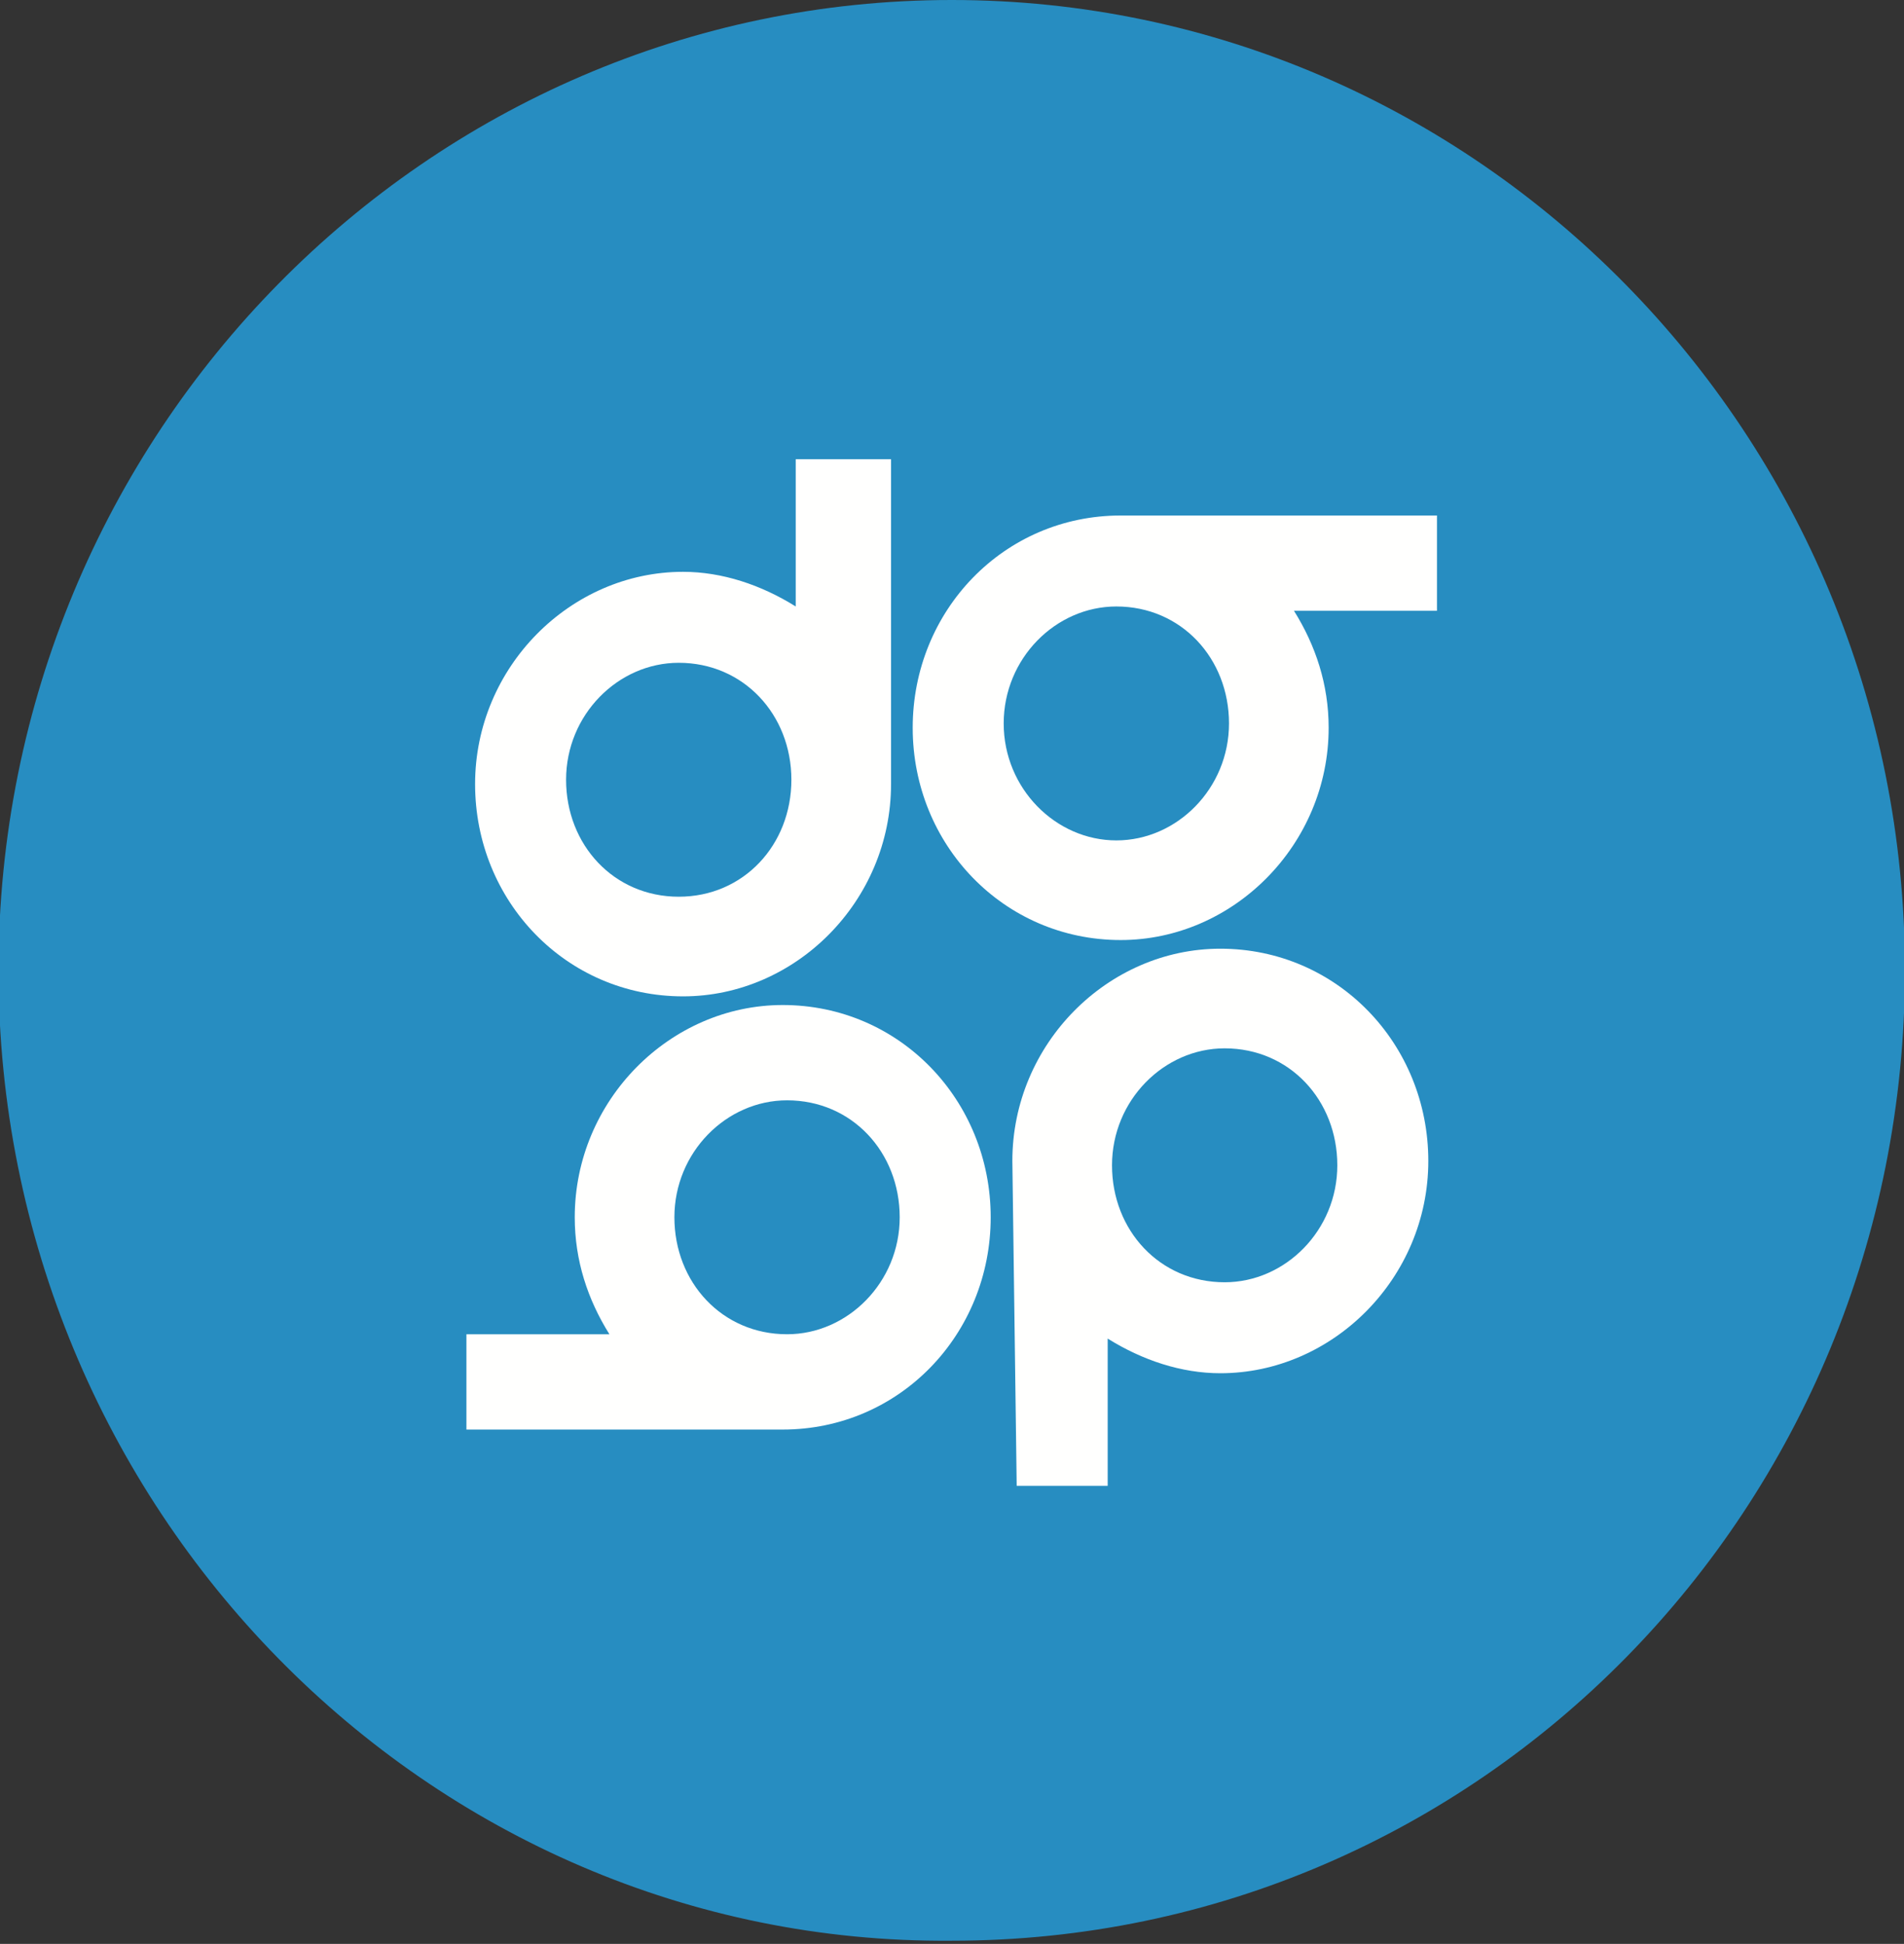
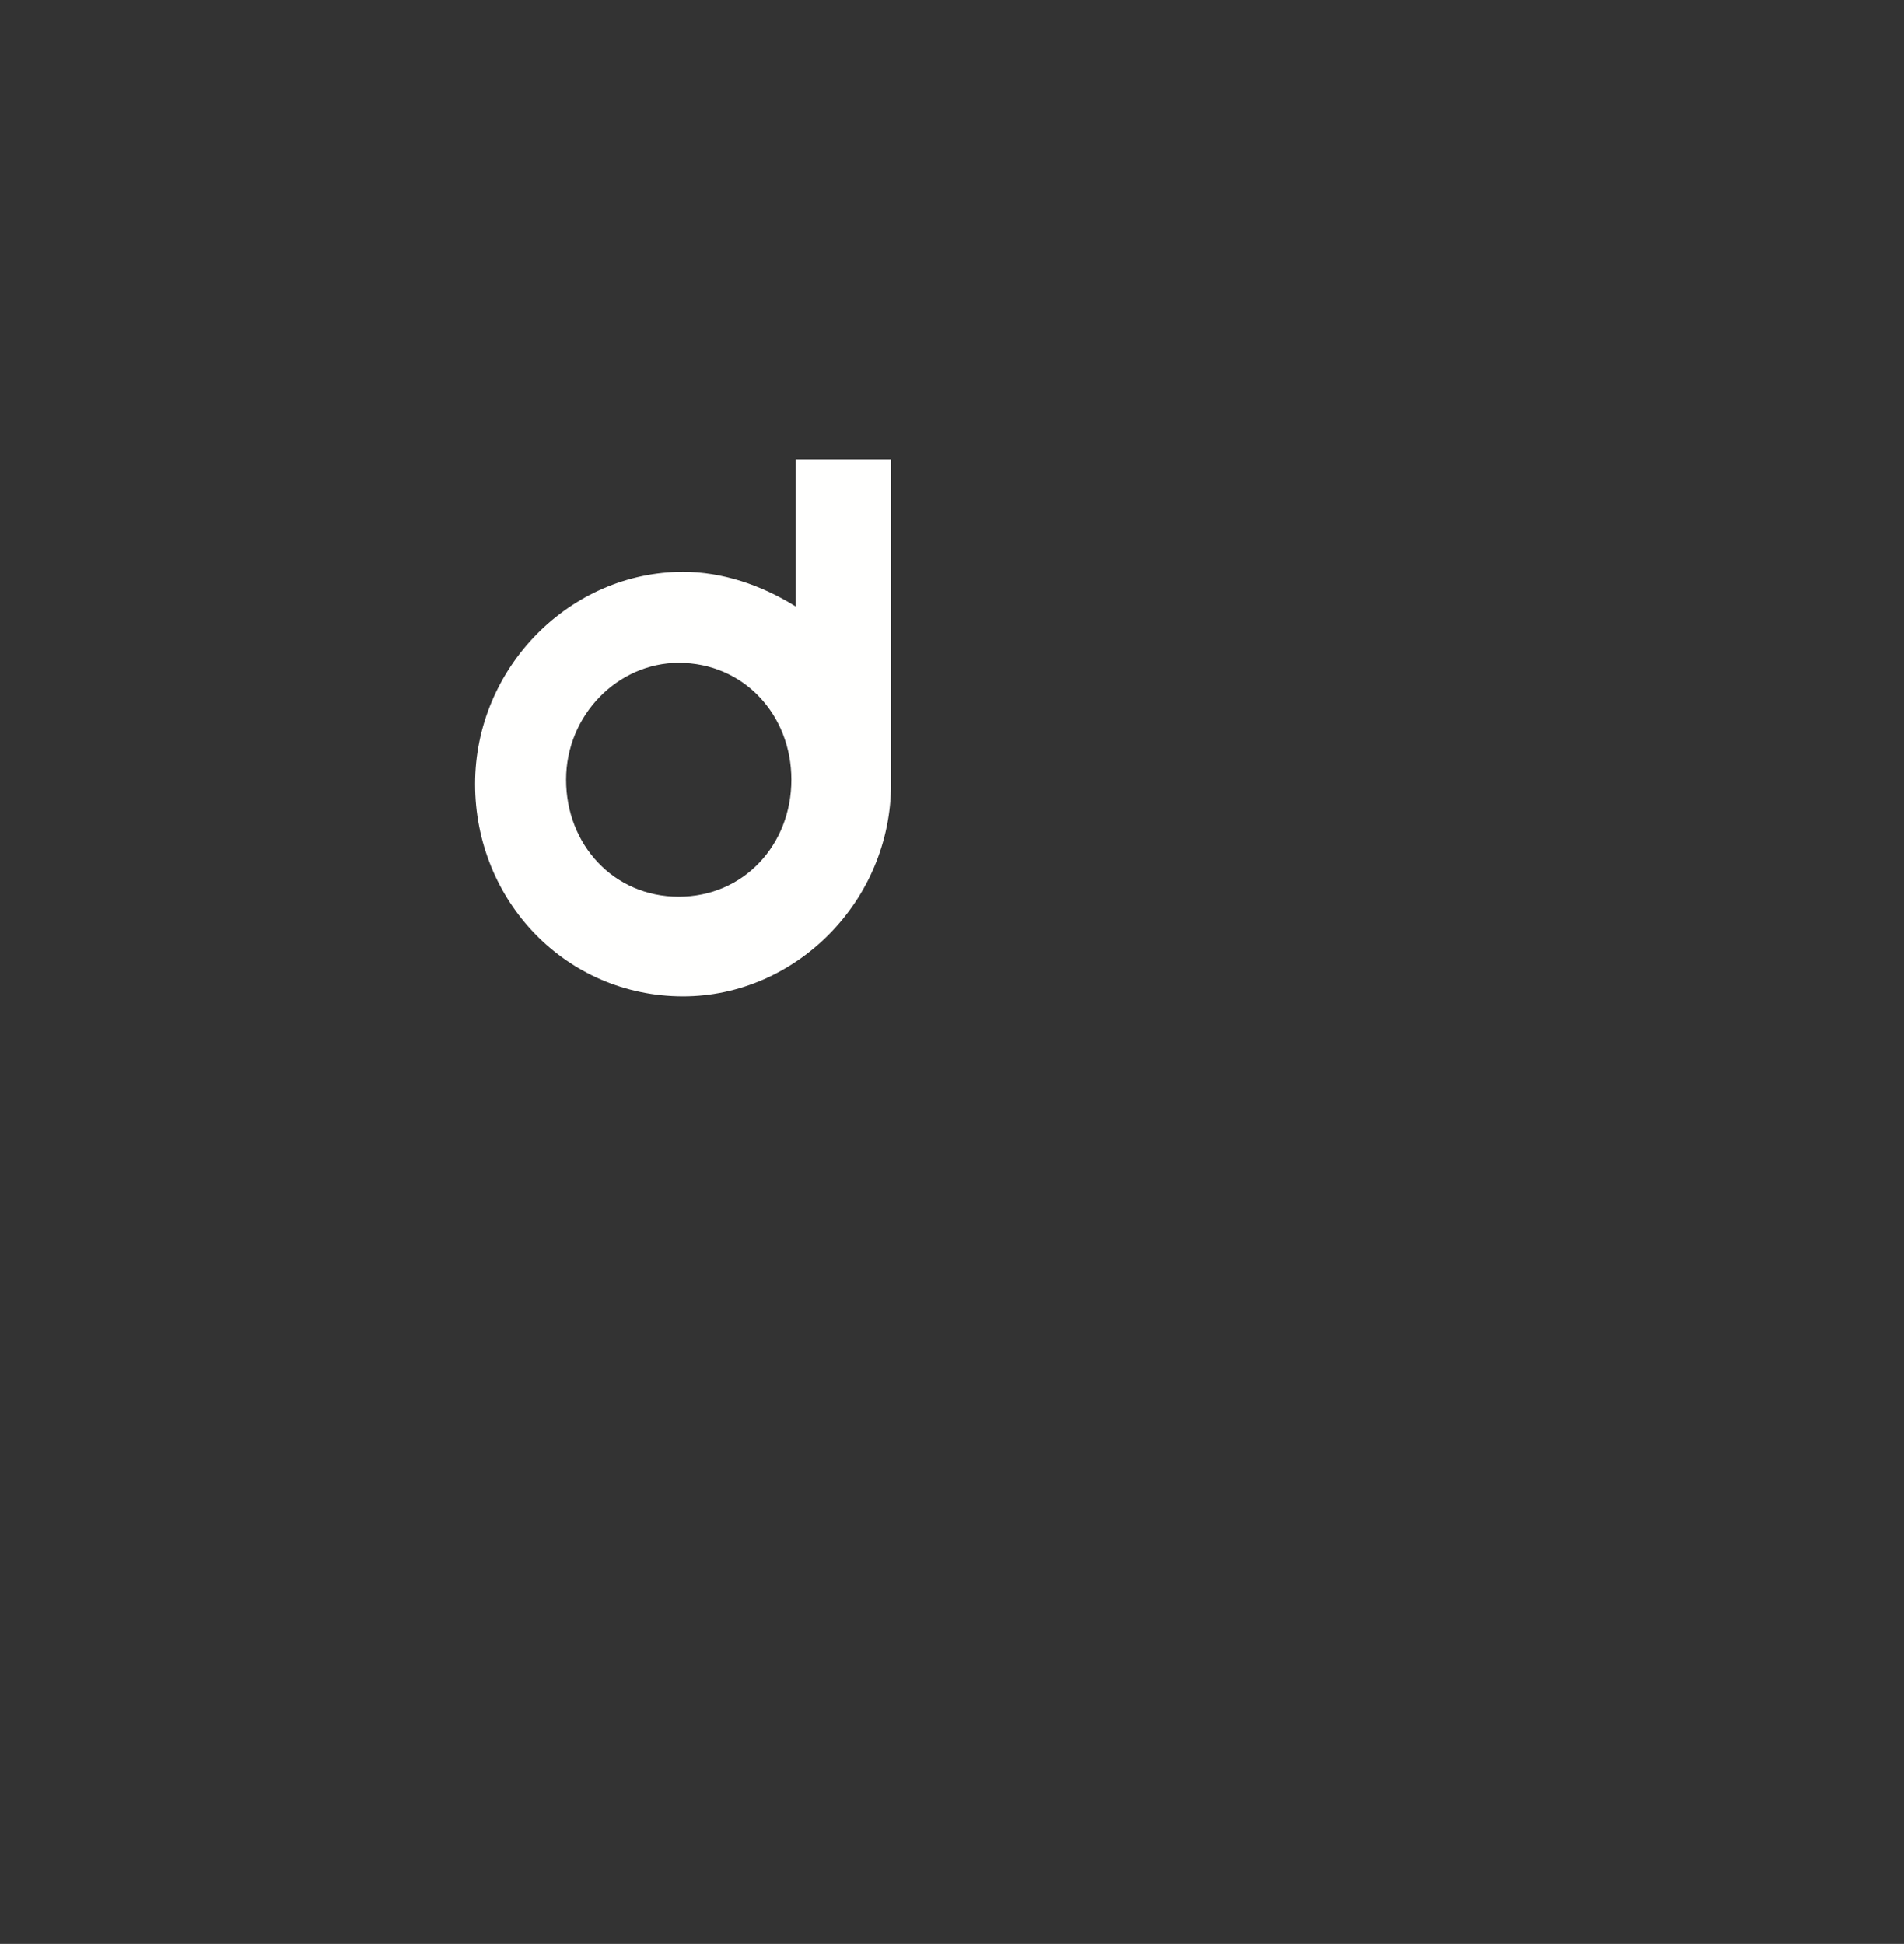
<svg xmlns="http://www.w3.org/2000/svg" xmlns:ns1="http://sodipodi.sourceforge.net/DTD/sodipodi-0.dtd" xmlns:ns2="http://www.inkscape.org/namespaces/inkscape" version="1.1" id="svg865" x="0px" y="0px" viewBox="0 0 250.7 256" style="enable-background:new 0 0 250.7 256;" xml:space="preserve">
  <rect x="0" y="0" width="250.7" height="256" fill="#333333" stroke="none" />
  <ns1:namedview bordercolor="#666666" borderopacity="1" gridtolerance="10" guidetolerance="10" id="namedview867" ns2:current-layer="g878" ns2:cx="143.49908" ns2:cy="196.02697" ns2:pageopacity="0" ns2:pageshadow="2" ns2:window-height="878" ns2:window-maximized="1" ns2:window-width="1440" ns2:window-x="0" ns2:window-y="0" ns2:zoom="0.98547004" objecttolerance="10" pagecolor="#ffffff" showgrid="false">
	</ns1:namedview>
  <g id="g878" transform="scale(5.705)">
    <g id="g885" transform="translate(0.465)">
-       <path id="path855" style="fill-rule:evenodd;clip-rule:evenodd;fill:#278DC1;" d="M-0.5,22.4C-0.5,10,9.4,0,21.5,0    c12.1,0,22,10,22,22.4s-9.8,22.4-22,22.4C9.4,44.9-0.5,34.8-0.5,22.4z" />
      <path id="path857" style="fill-rule:evenodd;clip-rule:evenodd;fill:#FFFFFE;" d="M15.2,20.7c-1.5,0-2.6-1.2-2.6-2.7    c0-1.5,1.2-2.7,2.6-2.7c1.5,0,2.6,1.2,2.6,2.7C17.8,19.5,16.7,20.7,15.2,20.7z M20,10.6h-2.1V14c-0.8-0.5-1.7-0.8-2.6-0.8    c-2.6,0-4.8,2.2-4.8,4.9c0,2.7,2.1,4.9,4.8,4.9c2.6,0,4.8-2.2,4.8-4.9c0,0,0,0,0,0h0V10.6z" />
-       <path id="path859" style="fill-rule:evenodd;clip-rule:evenodd;fill:#FFFFFE;" d="M27.8,24.2c1.5,0,2.6,1.2,2.6,2.7    c0,1.5-1.2,2.7-2.6,2.7c-1.5,0-2.6-1.2-2.6-2.7C25.2,25.4,26.4,24.2,27.8,24.2z M23,34.3h2.1v-3.4c0.8,0.5,1.7,0.8,2.6,0.8    c2.6,0,4.8-2.2,4.8-4.9c0-2.7-2.1-4.9-4.8-4.9c-2.6,0-4.8,2.2-4.8,4.9c0,0,0,0,0,0h0L23,34.3z" />
-       <path id="path861" style="fill-rule:evenodd;clip-rule:evenodd;fill:#FFFFFE;" d="M25.3,14c1.5,0,2.6,1.2,2.6,2.7    c0,1.5-1.2,2.7-2.6,2.7s-2.6-1.2-2.6-2.7C22.7,15.2,23.9,14,25.3,14z M25.4,11.9L25.4,11.9C25.4,11.9,25.4,11.9,25.4,11.9    c-2.7,0-4.8,2.2-4.8,4.9c0,2.7,2.1,4.9,4.8,4.9c2.6,0,4.8-2.2,4.8-4.9c0-1-0.3-1.9-0.8-2.7h3.3v-2.2H25.4z" />
-       <path id="path863" style="fill-rule:evenodd;clip-rule:evenodd;fill:#FFFFFE;" d="M17.7,30.8c-1.5,0-2.6-1.2-2.6-2.7    c0-1.5,1.2-2.7,2.6-2.7c1.5,0,2.6,1.2,2.6,2.7C20.3,29.6,19.1,30.8,17.7,30.8z M17.6,33L17.6,33C17.7,33,17.7,33,17.6,33    c2.7,0,4.8-2.2,4.8-4.9c0-2.7-2.1-4.9-4.8-4.9c-2.6,0-4.8,2.2-4.8,4.9c0,1,0.3,1.9,0.8,2.7h-3.3V33H17.6z" />
    </g>
  </g>
</svg>